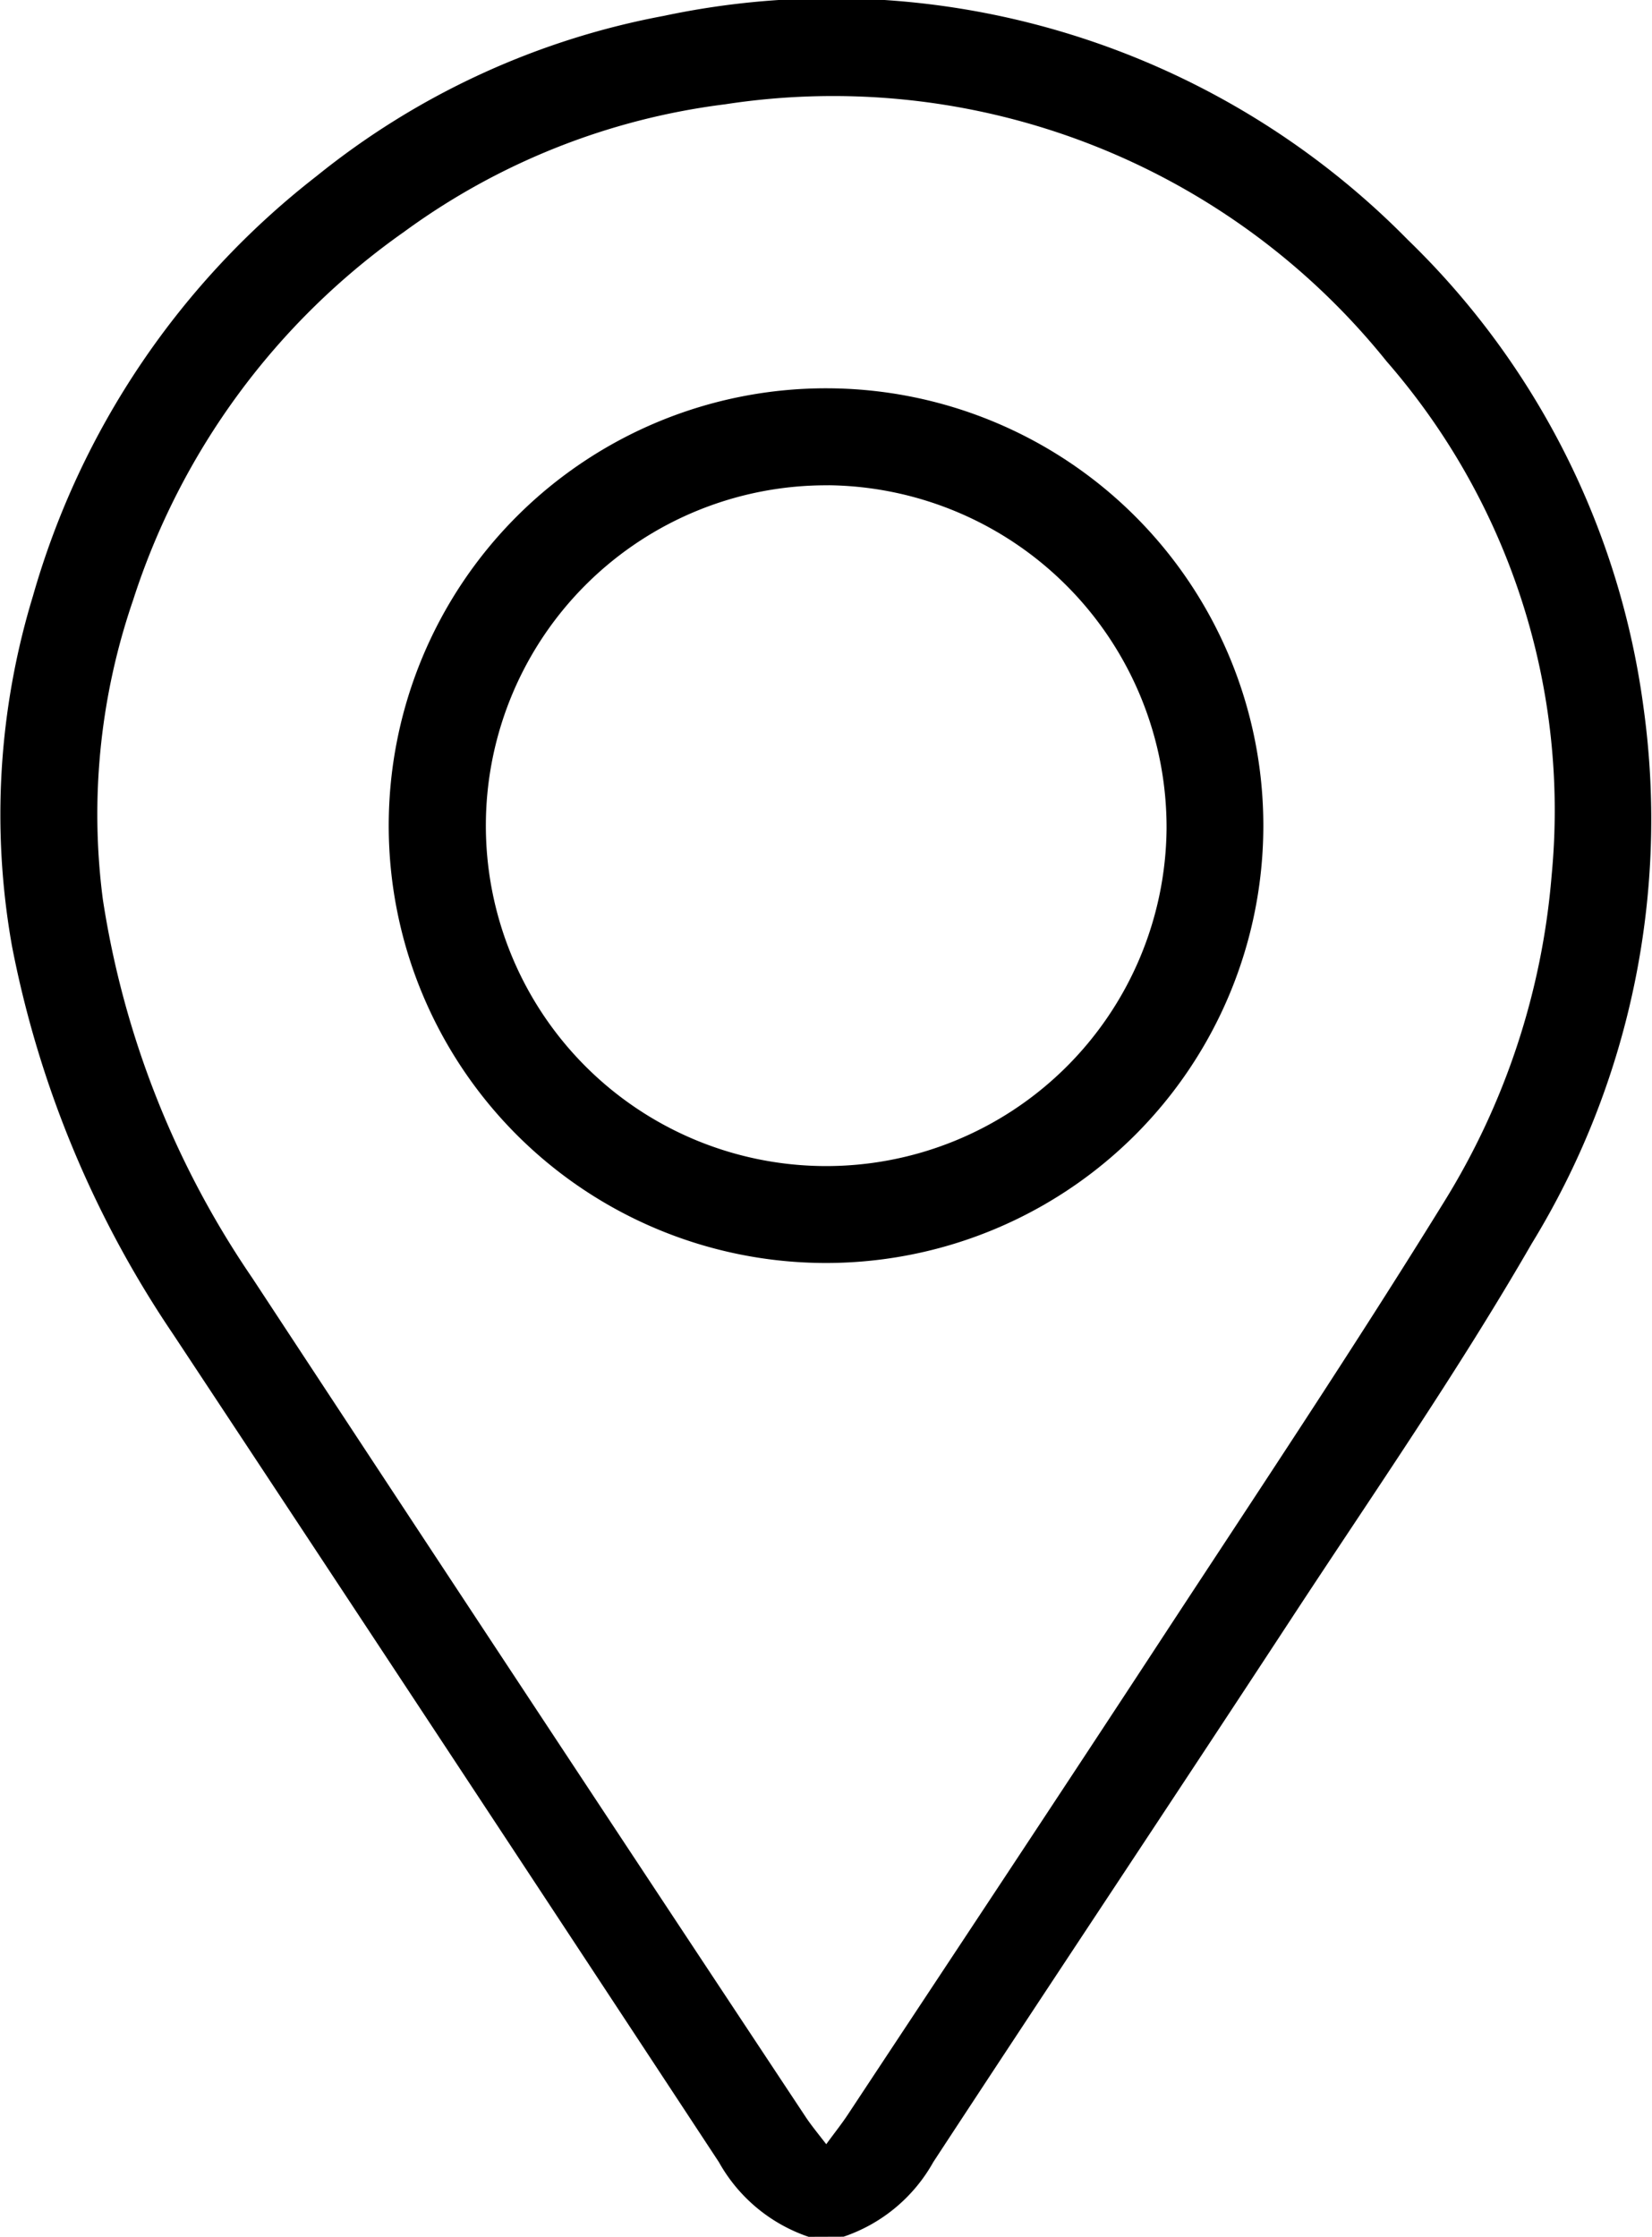
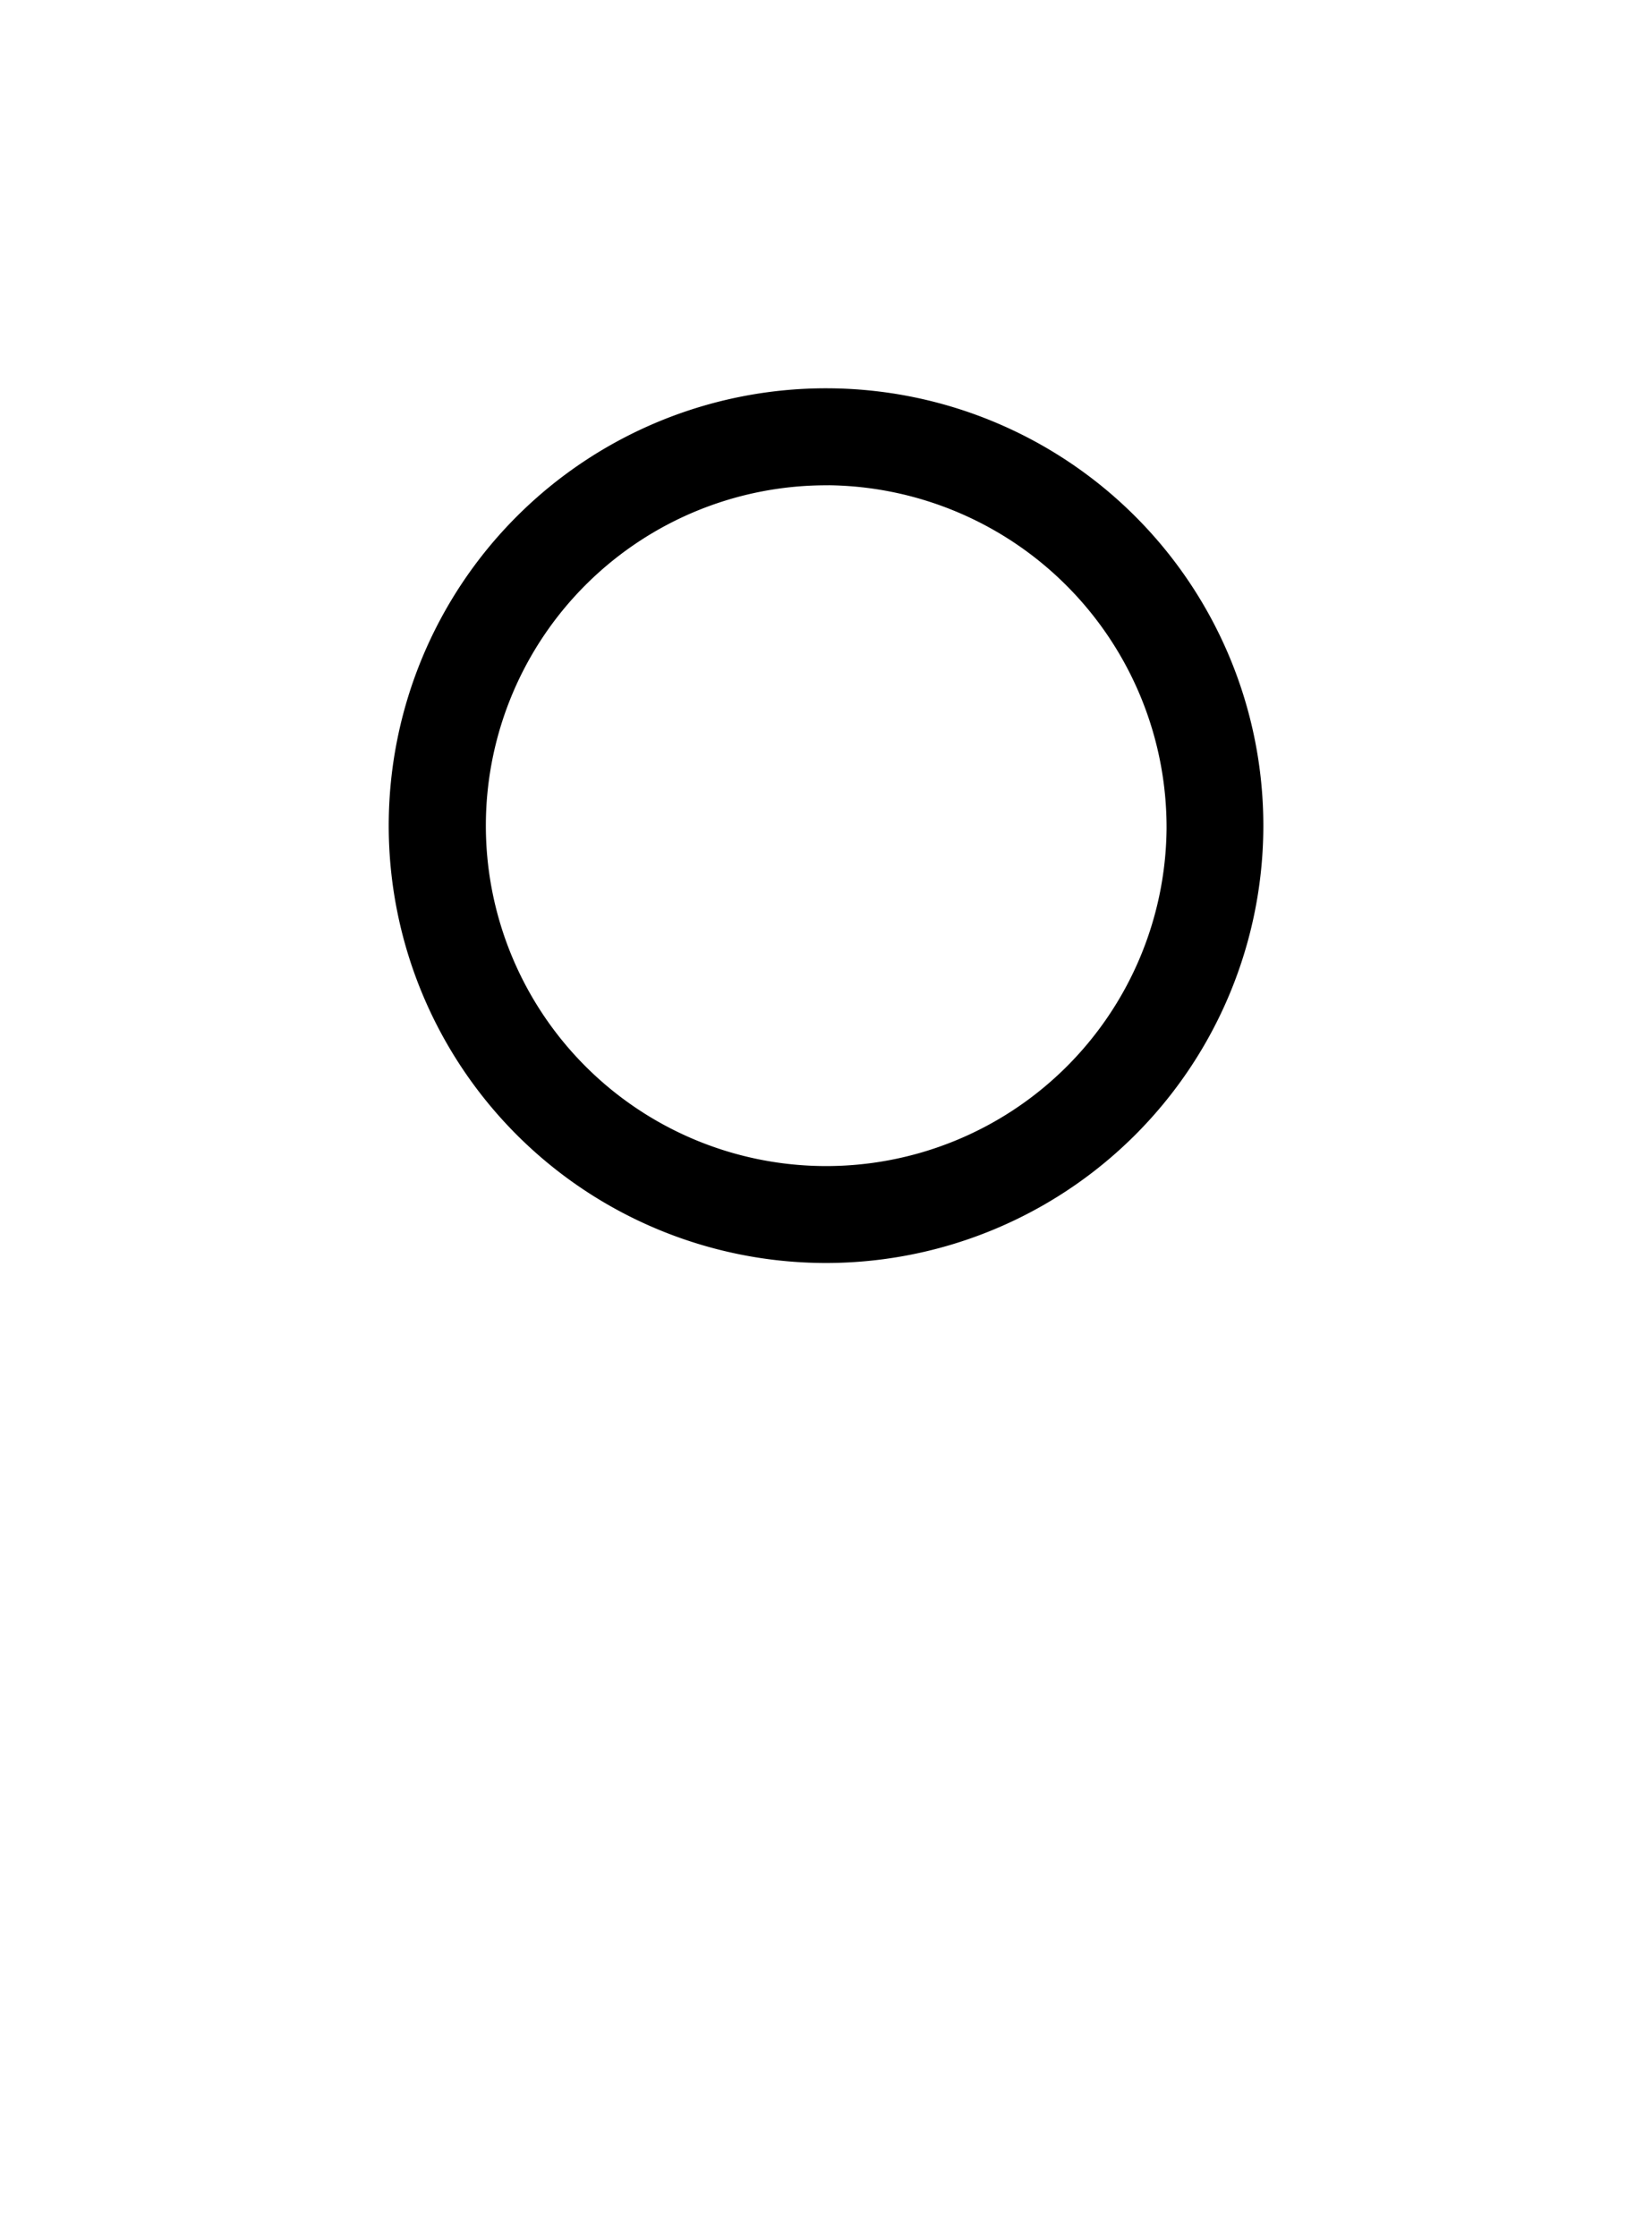
<svg xmlns="http://www.w3.org/2000/svg" id="map" width="28.763" height="38.945" viewBox="0 0 28.763 38.945">
-   <path id="Path_477" data-name="Path 477" d="M203.318,313.8a2.826,2.826,0,0,1-1.562-1.3q-4.742-7.211-9.5-14.41a18.234,18.234,0,0,1-2.808-6.759,13.055,13.055,0,0,1,.363-6.091,14.177,14.177,0,0,1,4.936-7.313,13.585,13.585,0,0,1,6.047-2.792,14.072,14.072,0,0,1,12.959,3.9,13.873,13.873,0,0,1,4.1,8.131,14.145,14.145,0,0,1-1.946,9.344c-1.29,2.236-2.768,4.365-4.184,6.527-2.069,3.159-4.163,6.3-6.234,9.461a2.821,2.821,0,0,1-1.563,1.3Zm.308-1.614c.155-.212.272-.358.374-.513,1.837-2.781,3.68-5.558,5.505-8.347,1.638-2.5,3.3-4.992,4.87-7.533a12.747,12.747,0,0,0,1.879-5.689,11.9,11.9,0,0,0-2.872-8.954,12.361,12.361,0,0,0-11.519-4.476,11.971,11.971,0,0,0-5.591,2.222,12.519,12.519,0,0,0-4.716,6.411,11.47,11.47,0,0,0-.526,5.211,15.944,15.944,0,0,0,2.6,6.587q4.812,7.324,9.651,14.63C203.374,311.871,203.479,312,203.626,312.189Z" transform="translate(-189.239 -274.858)" />
  <path id="Path_478" data-name="Path 478" d="M248.01,341.173a7.614,7.614,0,1,1,7.627-7.606A7.615,7.615,0,0,1,248.01,341.173Zm.059-13.539a5.926,5.926,0,1,0,5.883,5.983A5.956,5.956,0,0,0,248.069,327.633Z" transform="translate(-233.641 -319.185)" />
</svg>